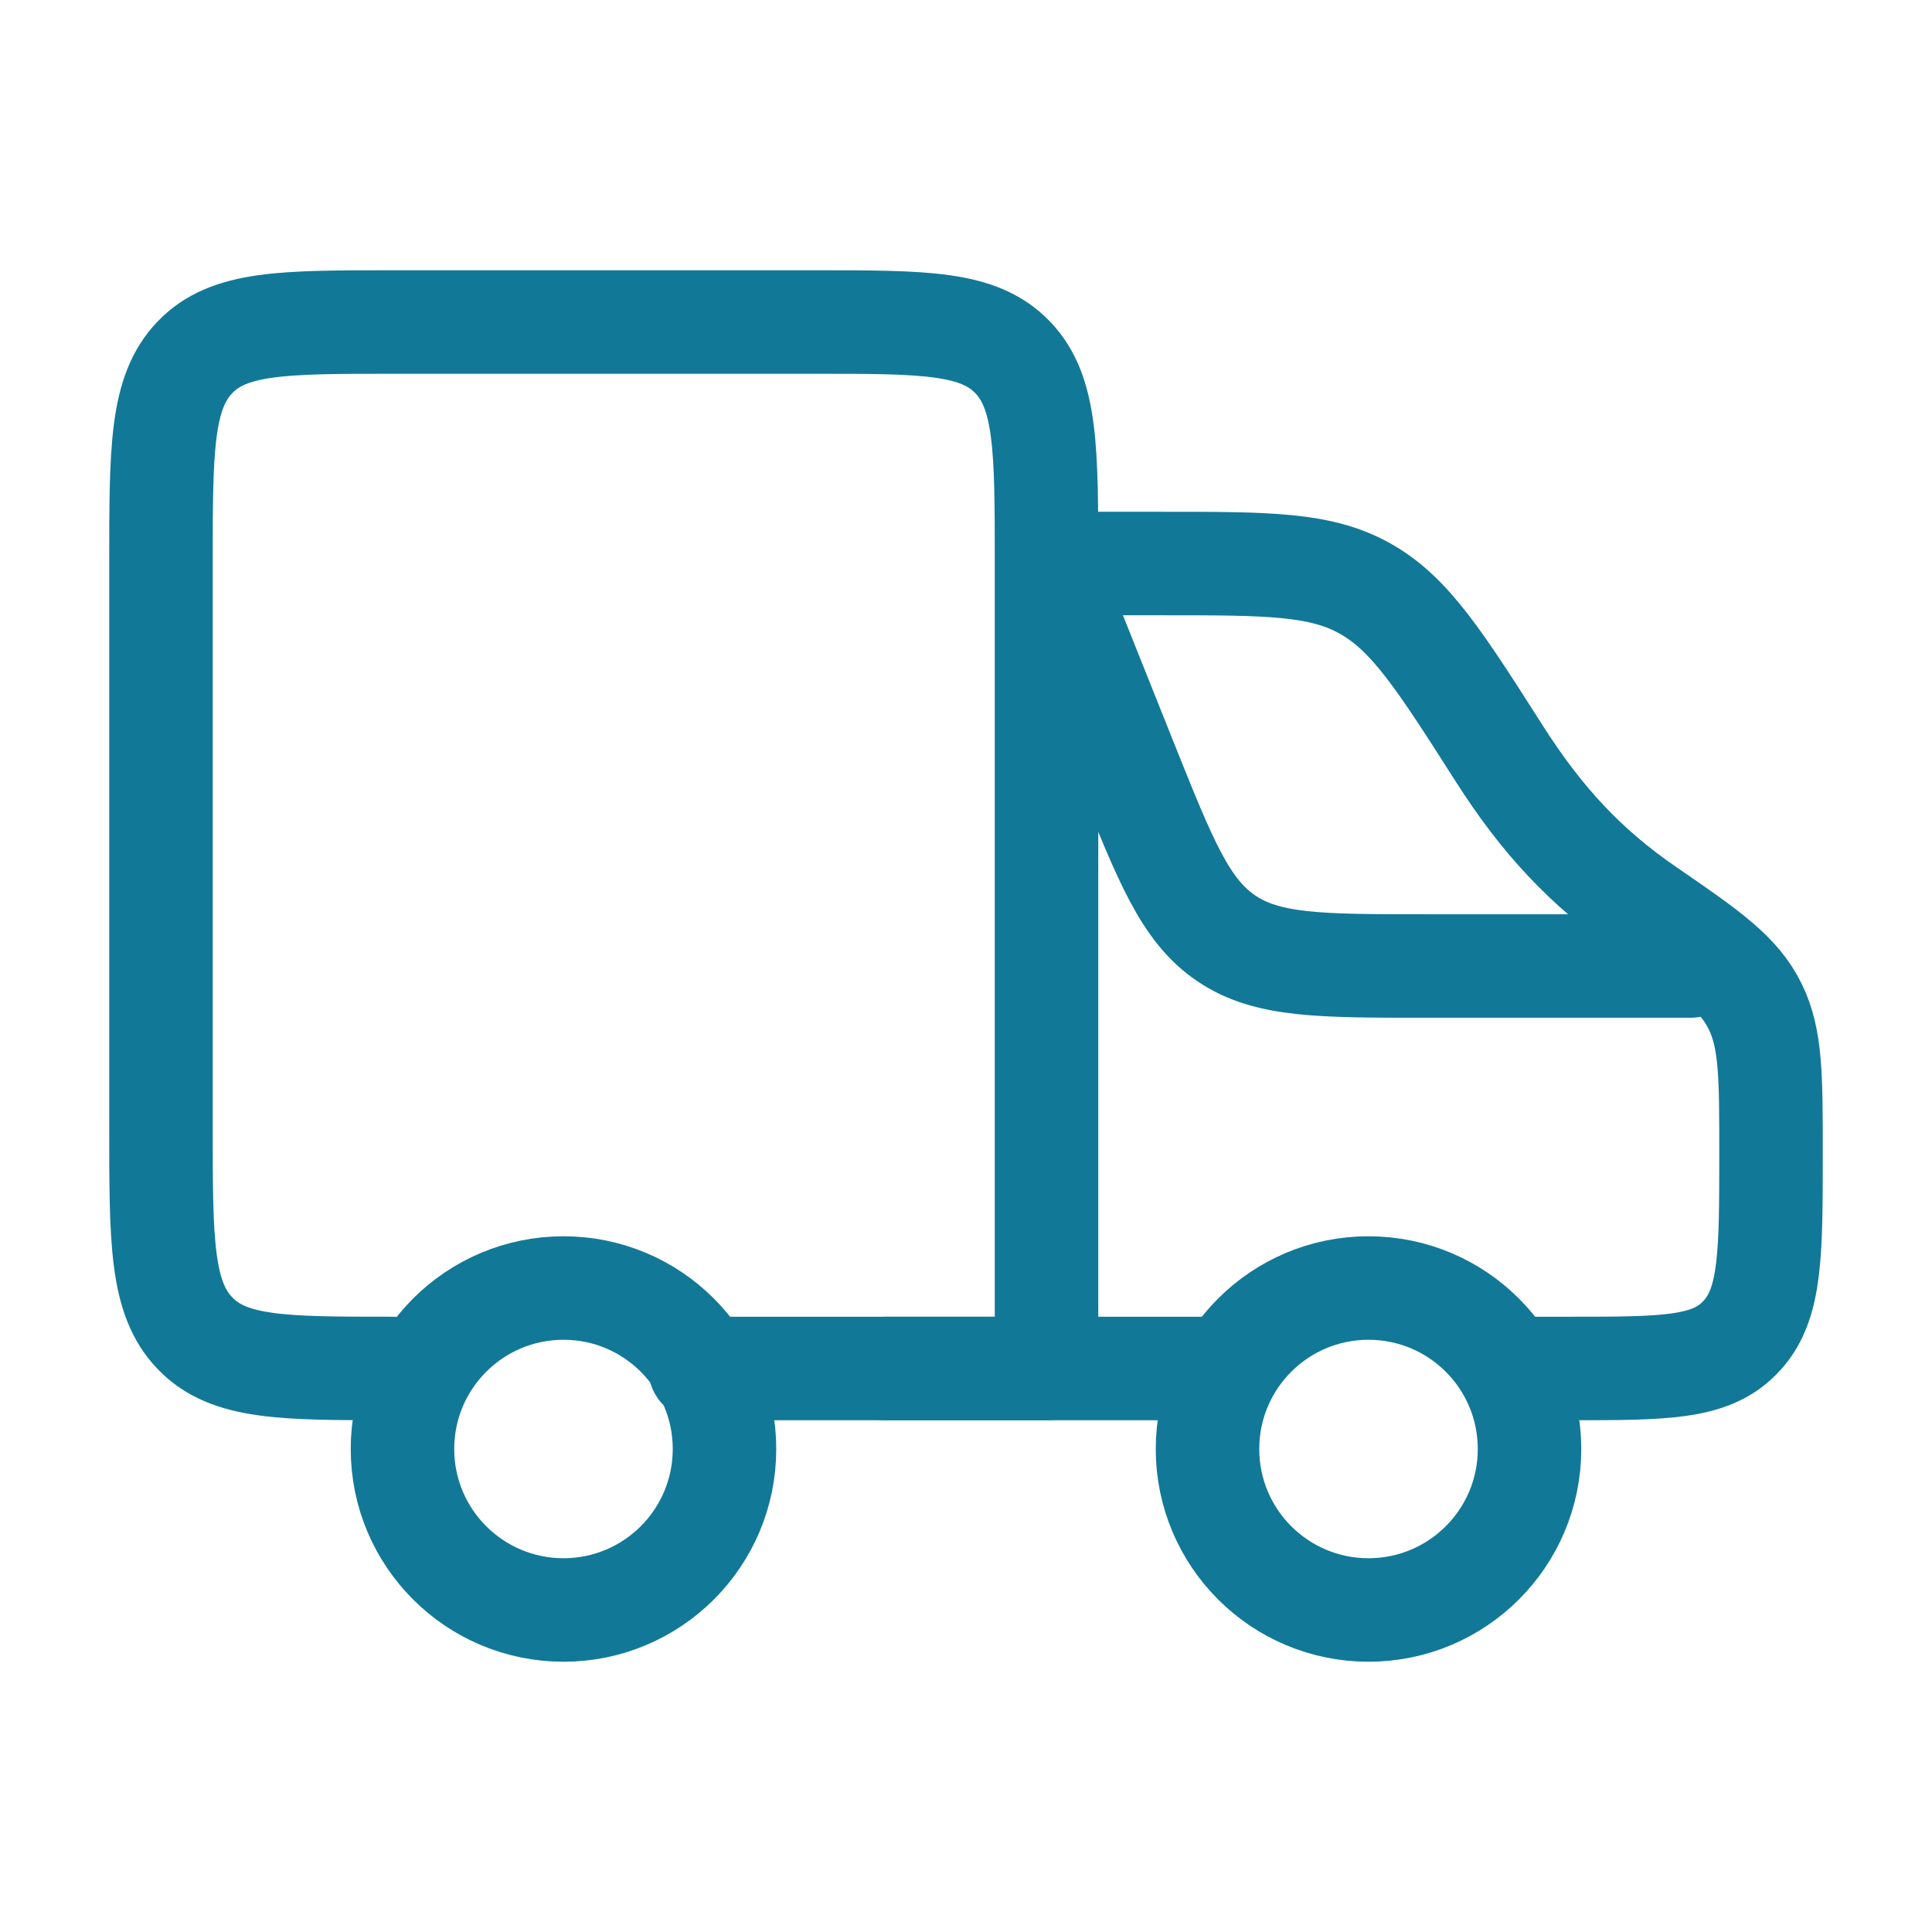
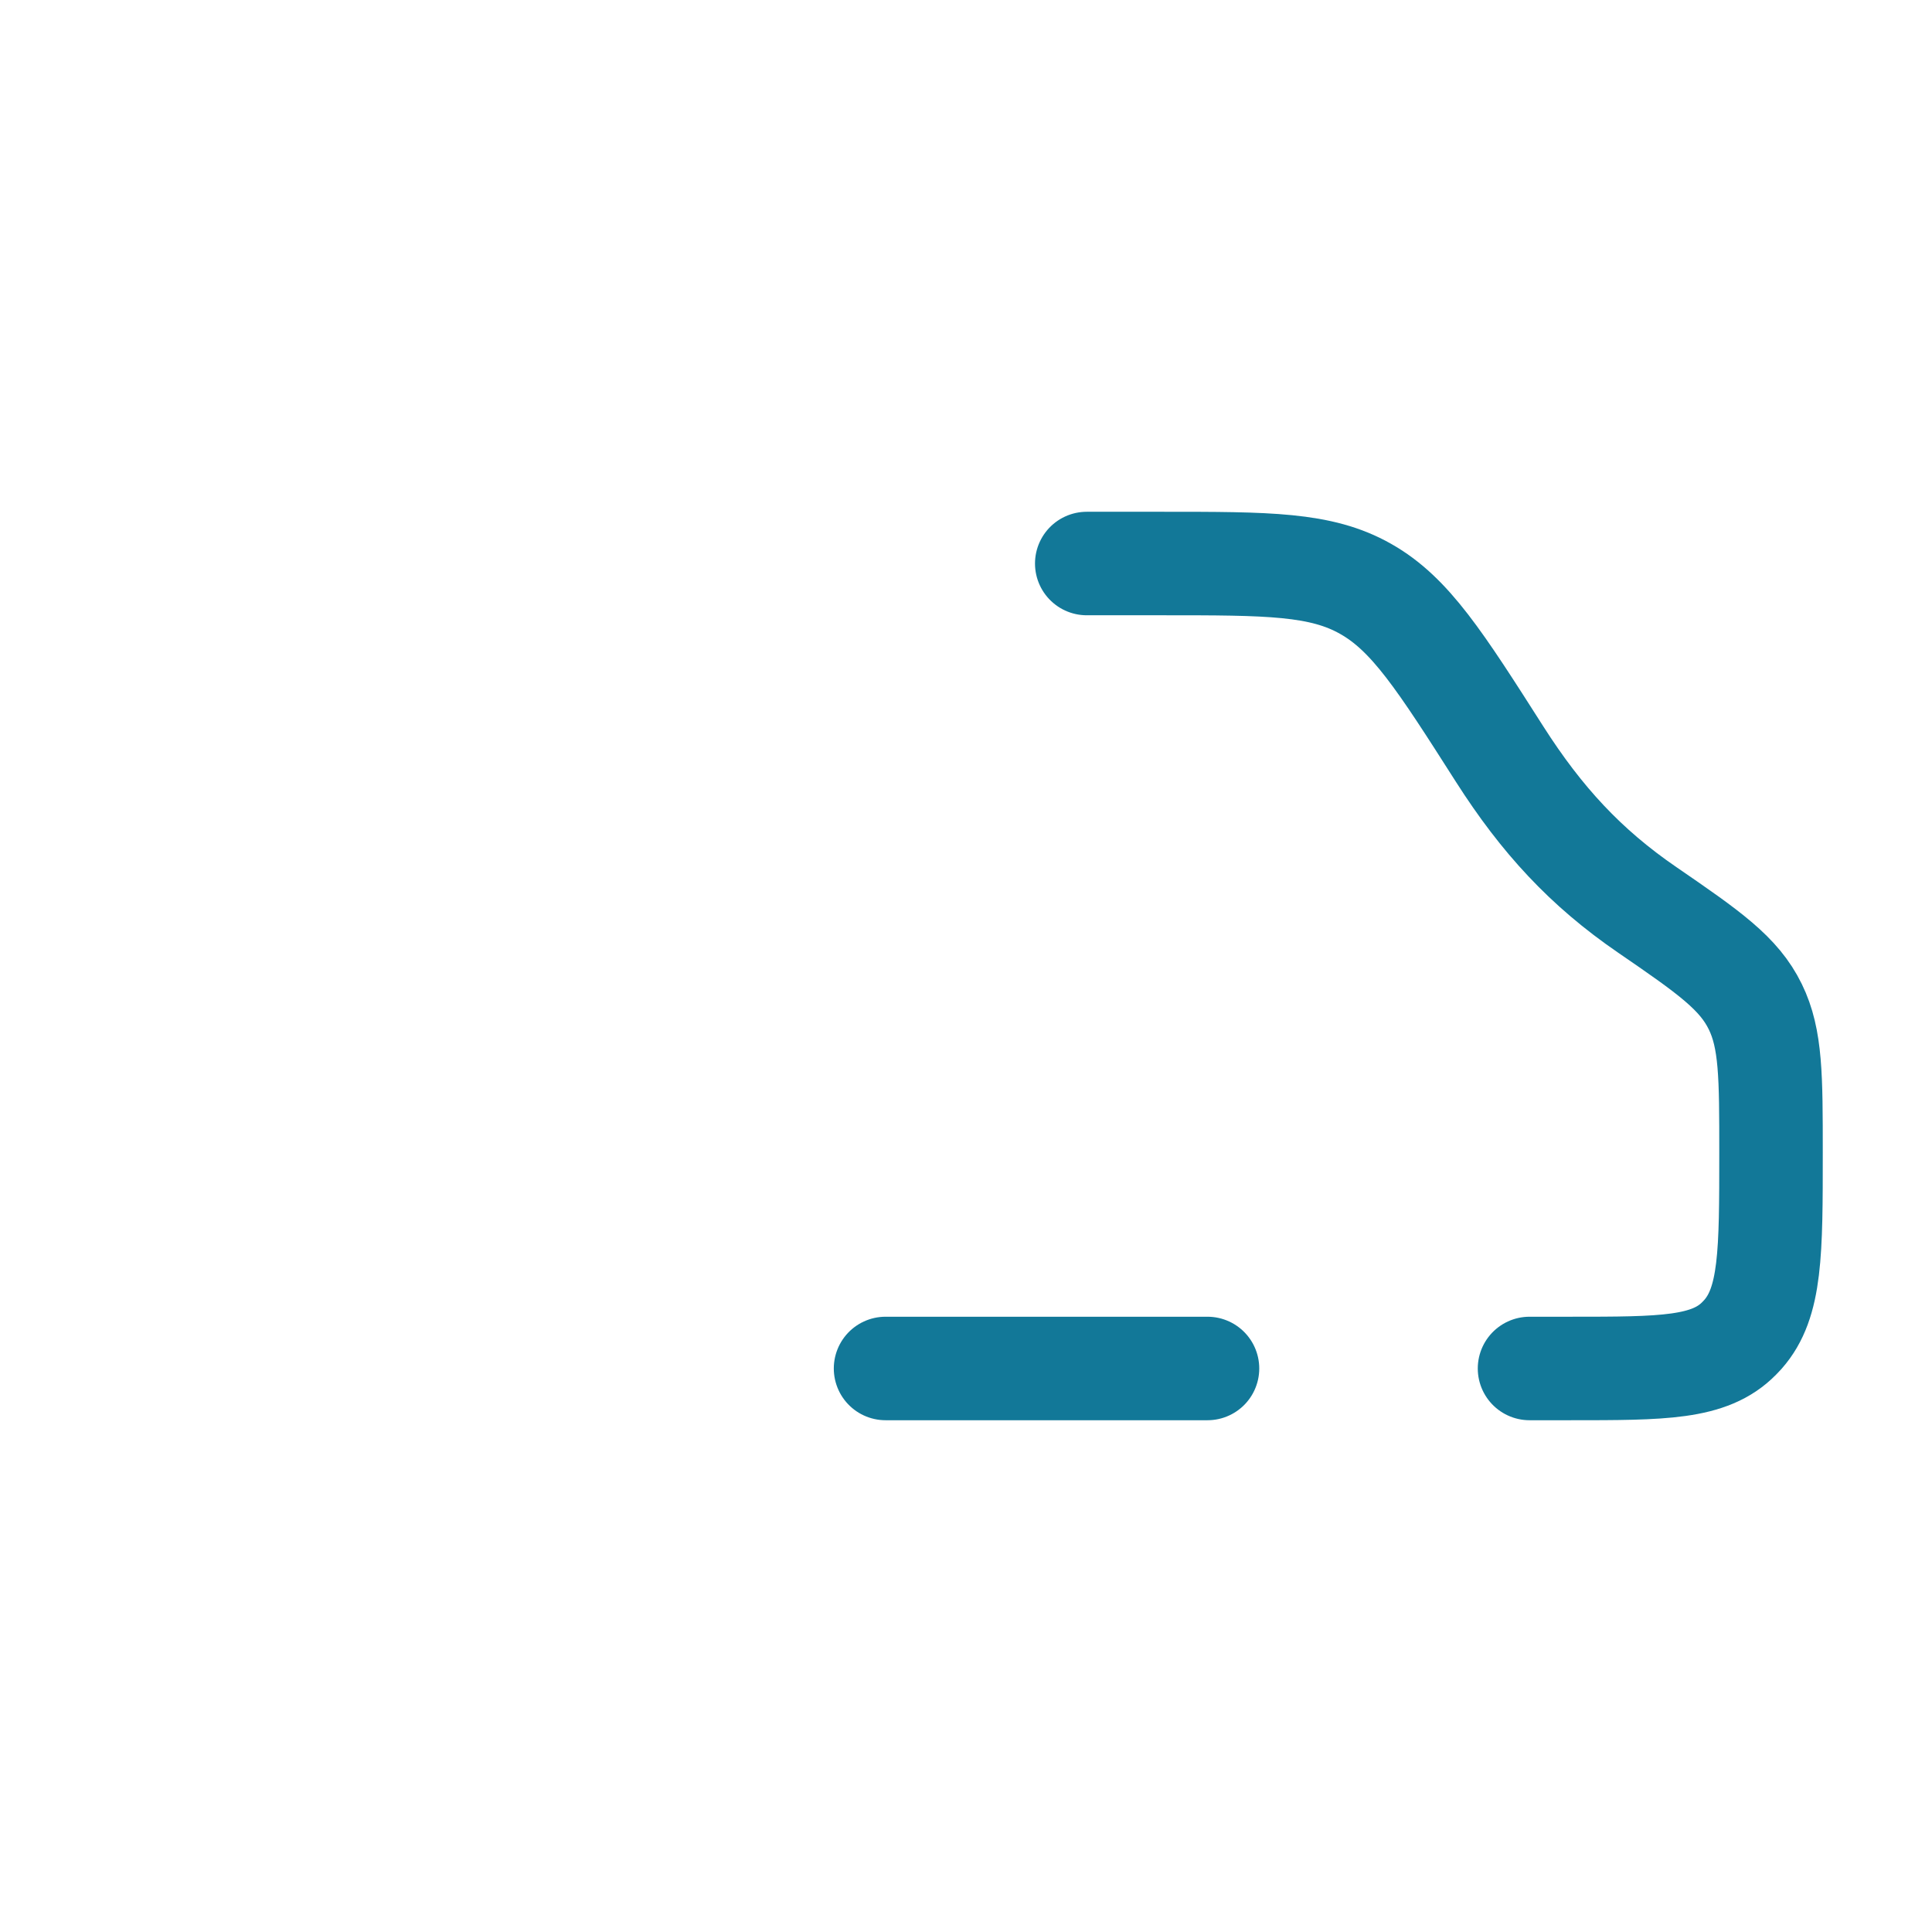
<svg xmlns="http://www.w3.org/2000/svg" width="28" height="28" viewBox="0 0 28 28" fill="none">
-   <path d="M19.833 23.333C21.122 23.333 22.167 22.289 22.167 21C22.167 19.711 21.122 18.667 19.833 18.667C18.545 18.667 17.5 19.711 17.5 21C17.5 22.289 18.545 23.333 19.833 23.333Z" stroke="#127898" stroke-width="1.5" stroke-linecap="round" stroke-linejoin="round" />
-   <path d="M8.167 23.333C9.455 23.333 10.5 22.289 10.5 21C10.5 19.711 9.455 18.667 8.167 18.667C6.878 18.667 5.833 19.711 5.833 21C5.833 22.289 6.878 23.333 8.167 23.333Z" stroke="#127898" stroke-width="1.5" stroke-linecap="round" stroke-linejoin="round" />
  <path d="M12.834 19.833H17.5M15.75 8.167H16.85C18.379 8.167 19.144 8.167 19.791 8.534C20.44 8.9 20.872 9.578 21.736 10.933C22.343 11.883 22.978 12.573 23.872 13.186C24.773 13.804 25.203 14.106 25.439 14.59C25.667 15.055 25.667 15.604 25.667 16.703C25.667 18.153 25.667 18.878 25.26 19.339L25.206 19.396C24.778 19.833 24.102 19.833 22.754 19.833H22.167" stroke="#127898" stroke-width="1.5" stroke-linecap="round" stroke-linejoin="round" />
-   <path d="M15.167 8.167L16.326 11.067C16.895 12.487 17.178 13.197 17.772 13.599C18.365 14 19.129 14 20.66 14H24.5M15.167 8.167C15.167 6.516 15.167 5.691 14.677 5.18C14.187 4.667 13.397 4.667 11.819 4.667H5.682C4.103 4.667 3.313 4.668 2.824 5.18C2.333 5.692 2.333 6.517 2.333 8.167V16.333C2.333 17.984 2.333 18.809 2.824 19.32C3.313 19.833 4.103 19.833 5.682 19.833M15.167 8.167V19.833H10.146" stroke="#127898" stroke-width="1.5" stroke-linecap="round" stroke-linejoin="round" />
</svg>